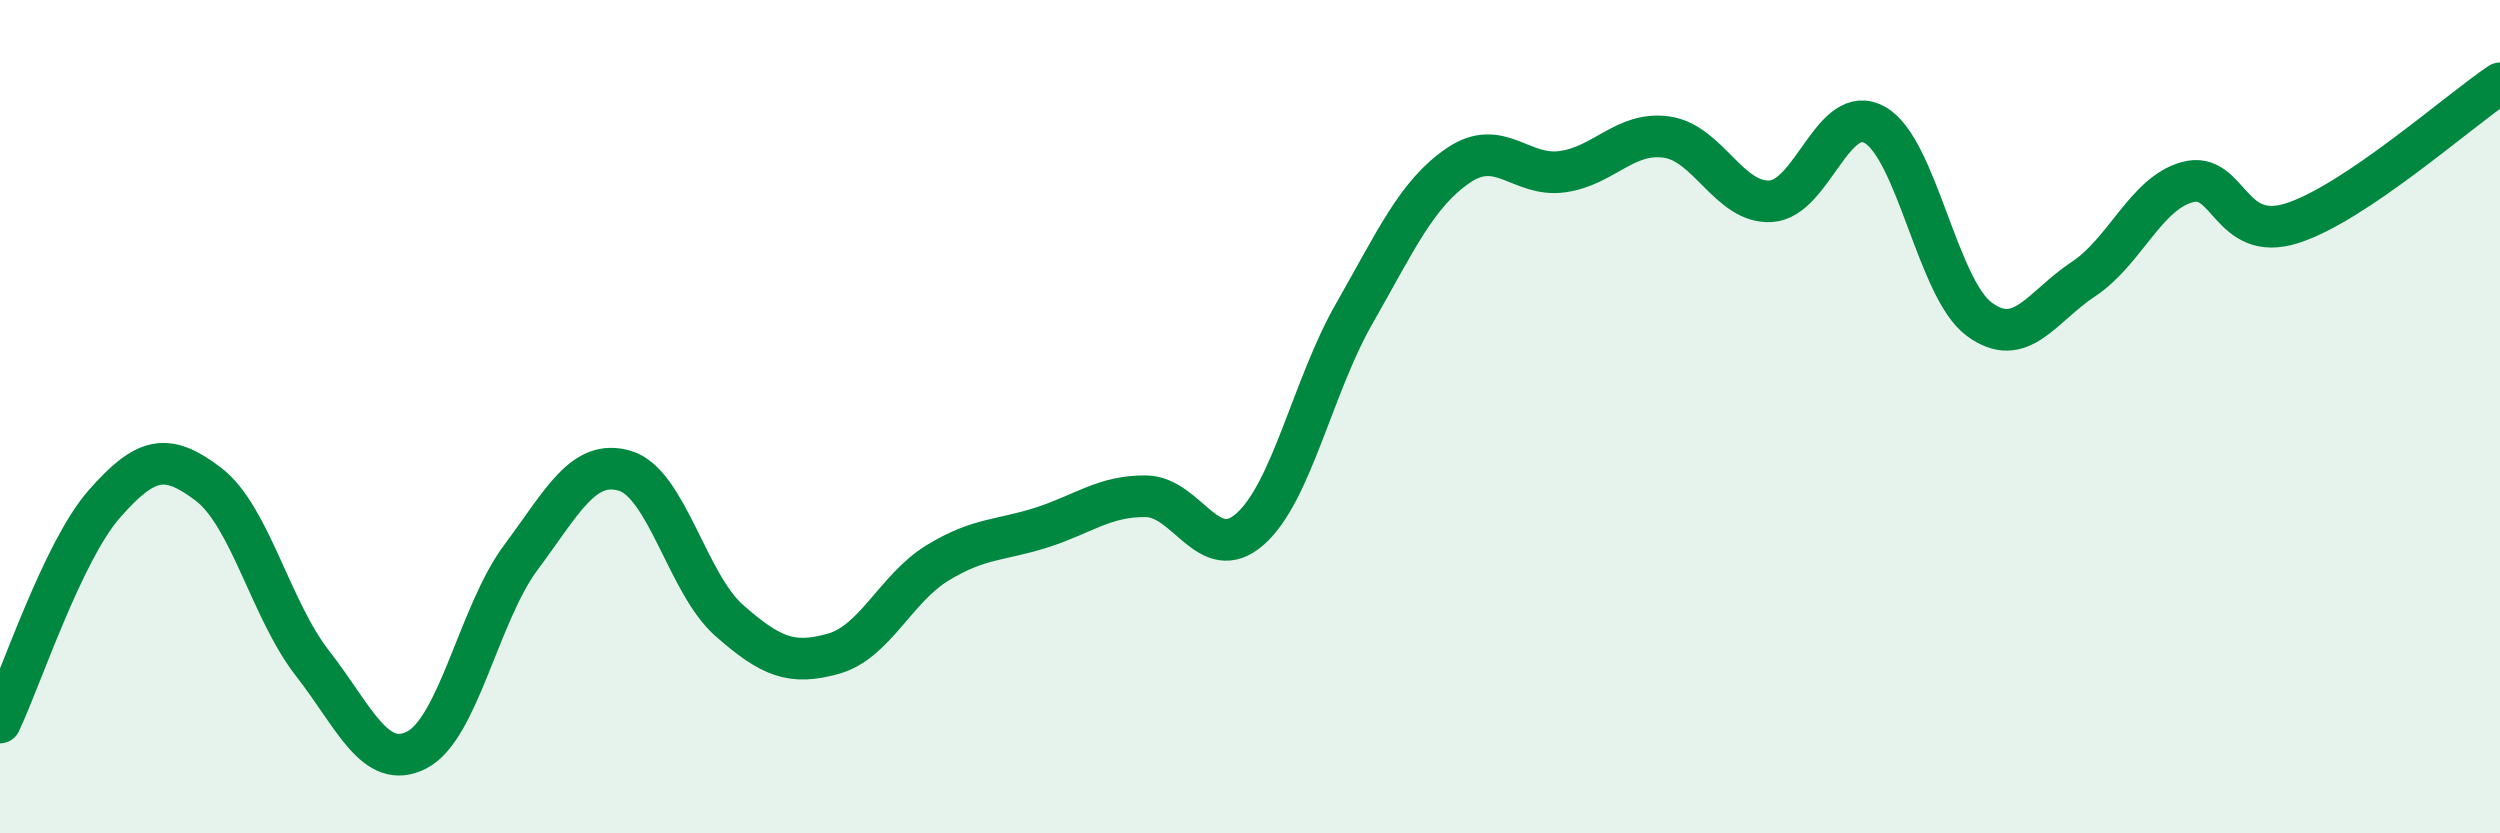
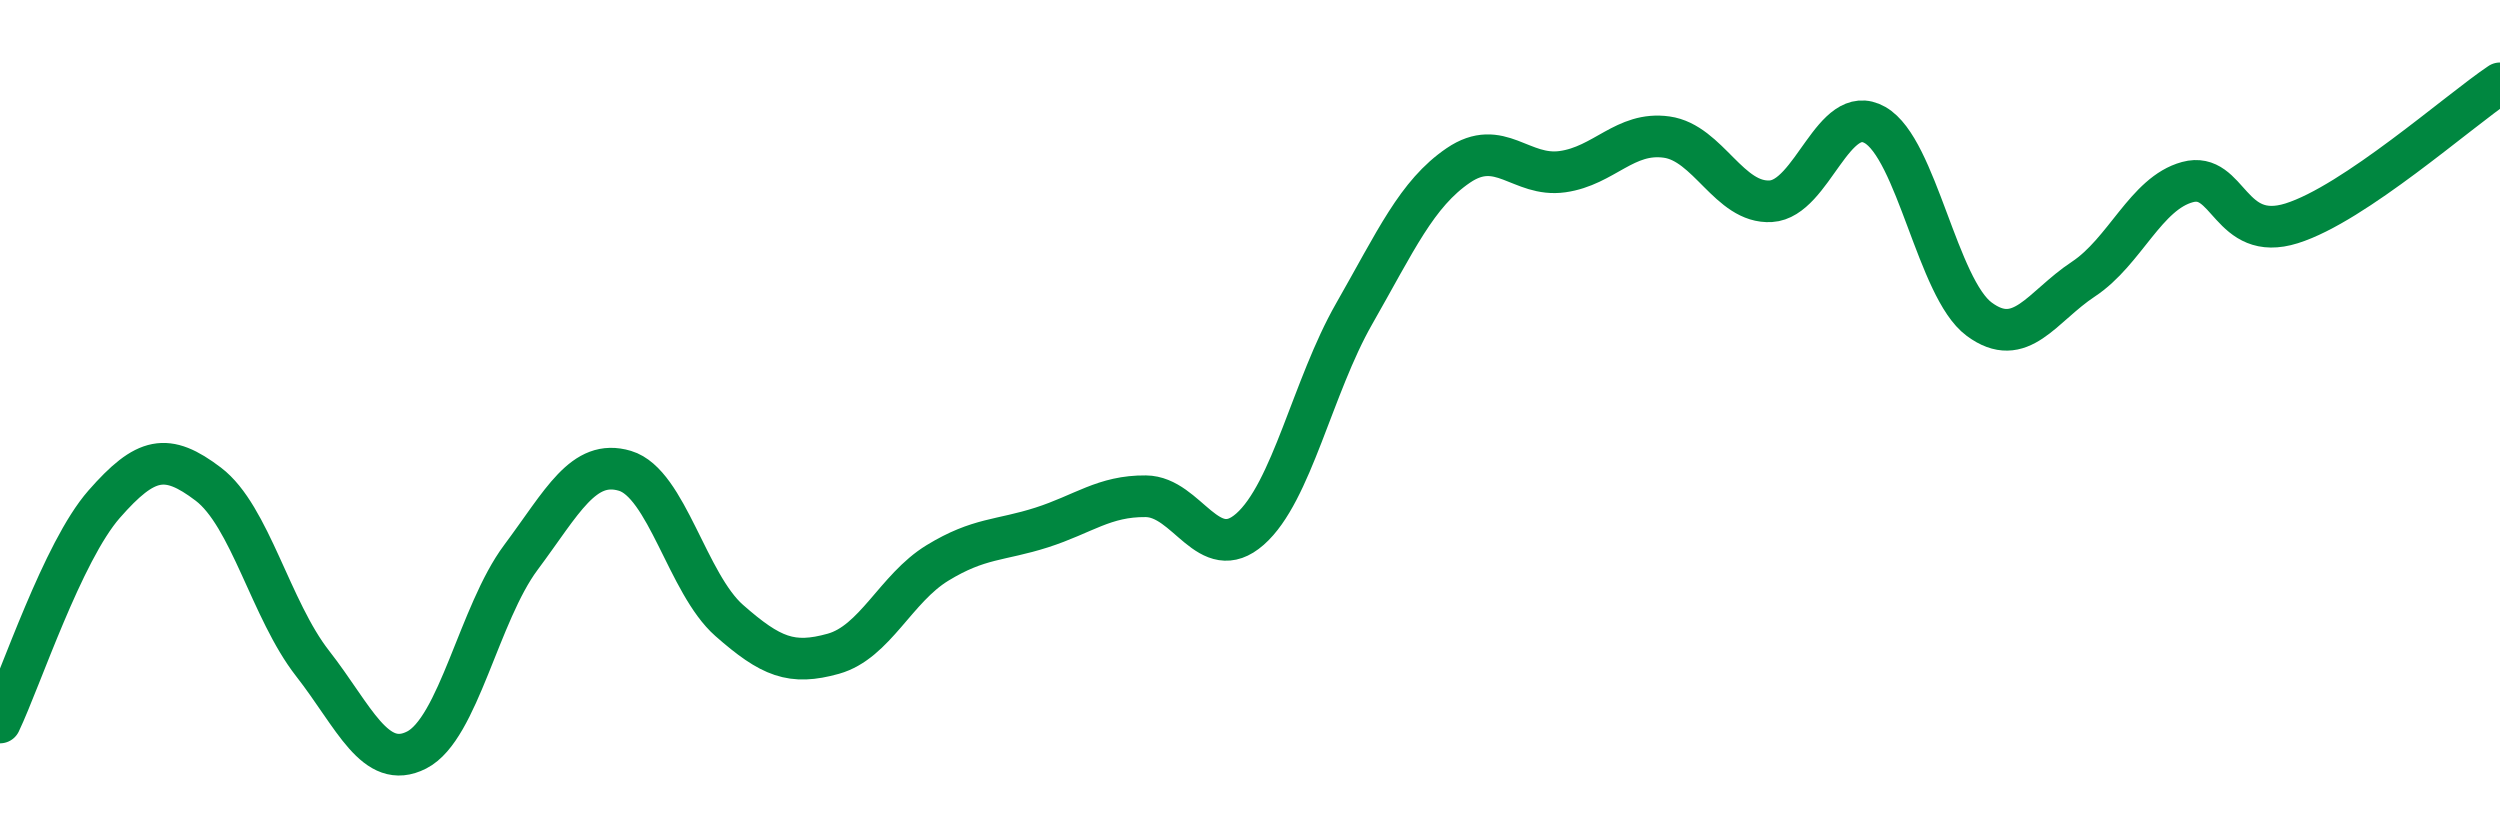
<svg xmlns="http://www.w3.org/2000/svg" width="60" height="20" viewBox="0 0 60 20">
-   <path d="M 0,17.34 C 0.5,16.29 1.5,13.24 2.5,12.1 C 3.5,10.96 4,10.86 5,11.62 C 6,12.38 6.5,14.64 7.5,15.92 C 8.5,17.2 9,18.51 10,18 C 11,17.49 11.5,14.72 12.5,13.38 C 13.5,12.04 14,11 15,11.3 C 16,11.6 16.5,14.01 17.5,14.89 C 18.5,15.77 19,15.97 20,15.69 C 21,15.41 21.5,14.12 22.5,13.51 C 23.5,12.9 24,12.98 25,12.66 C 26,12.34 26.5,11.9 27.5,11.91 C 28.5,11.92 29,13.58 30,12.7 C 31,11.82 31.5,9.28 32.5,7.53 C 33.5,5.78 34,4.65 35,3.97 C 36,3.29 36.5,4.26 37.5,4.12 C 38.5,3.98 39,3.15 40,3.29 C 41,3.43 41.5,4.89 42.5,4.83 C 43.5,4.77 44,2.43 45,3 C 46,3.57 46.5,6.92 47.5,7.66 C 48.5,8.4 49,7.36 50,6.7 C 51,6.04 51.5,4.64 52.5,4.37 C 53.5,4.1 53.5,5.83 55,5.36 C 56.5,4.89 59,2.67 60,2L60 20L0 20Z" fill="#008740" opacity="0.1" stroke-linecap="round" stroke-linejoin="round" />
  <path d="M 0,17.34 C 0.5,16.29 1.5,13.24 2.5,12.1 C 3.5,10.96 4,10.86 5,11.62 C 6,12.38 6.5,14.64 7.5,15.92 C 8.5,17.2 9,18.51 10,18 C 11,17.49 11.5,14.72 12.5,13.38 C 13.5,12.04 14,11 15,11.3 C 16,11.6 16.5,14.01 17.5,14.89 C 18.5,15.77 19,15.97 20,15.69 C 21,15.41 21.5,14.12 22.5,13.51 C 23.5,12.9 24,12.98 25,12.66 C 26,12.34 26.5,11.9 27.5,11.91 C 28.5,11.92 29,13.58 30,12.7 C 31,11.82 31.5,9.28 32.5,7.53 C 33.5,5.78 34,4.65 35,3.97 C 36,3.29 36.5,4.26 37.5,4.12 C 38.5,3.98 39,3.15 40,3.29 C 41,3.43 41.5,4.89 42.5,4.83 C 43.5,4.77 44,2.43 45,3 C 46,3.57 46.5,6.92 47.5,7.66 C 48.5,8.4 49,7.36 50,6.7 C 51,6.04 51.5,4.64 52.5,4.37 C 53.5,4.1 53.5,5.83 55,5.36 C 56.5,4.89 59,2.67 60,2" stroke="#008740" stroke-width="1" fill="none" stroke-linecap="round" stroke-linejoin="round" />
</svg>